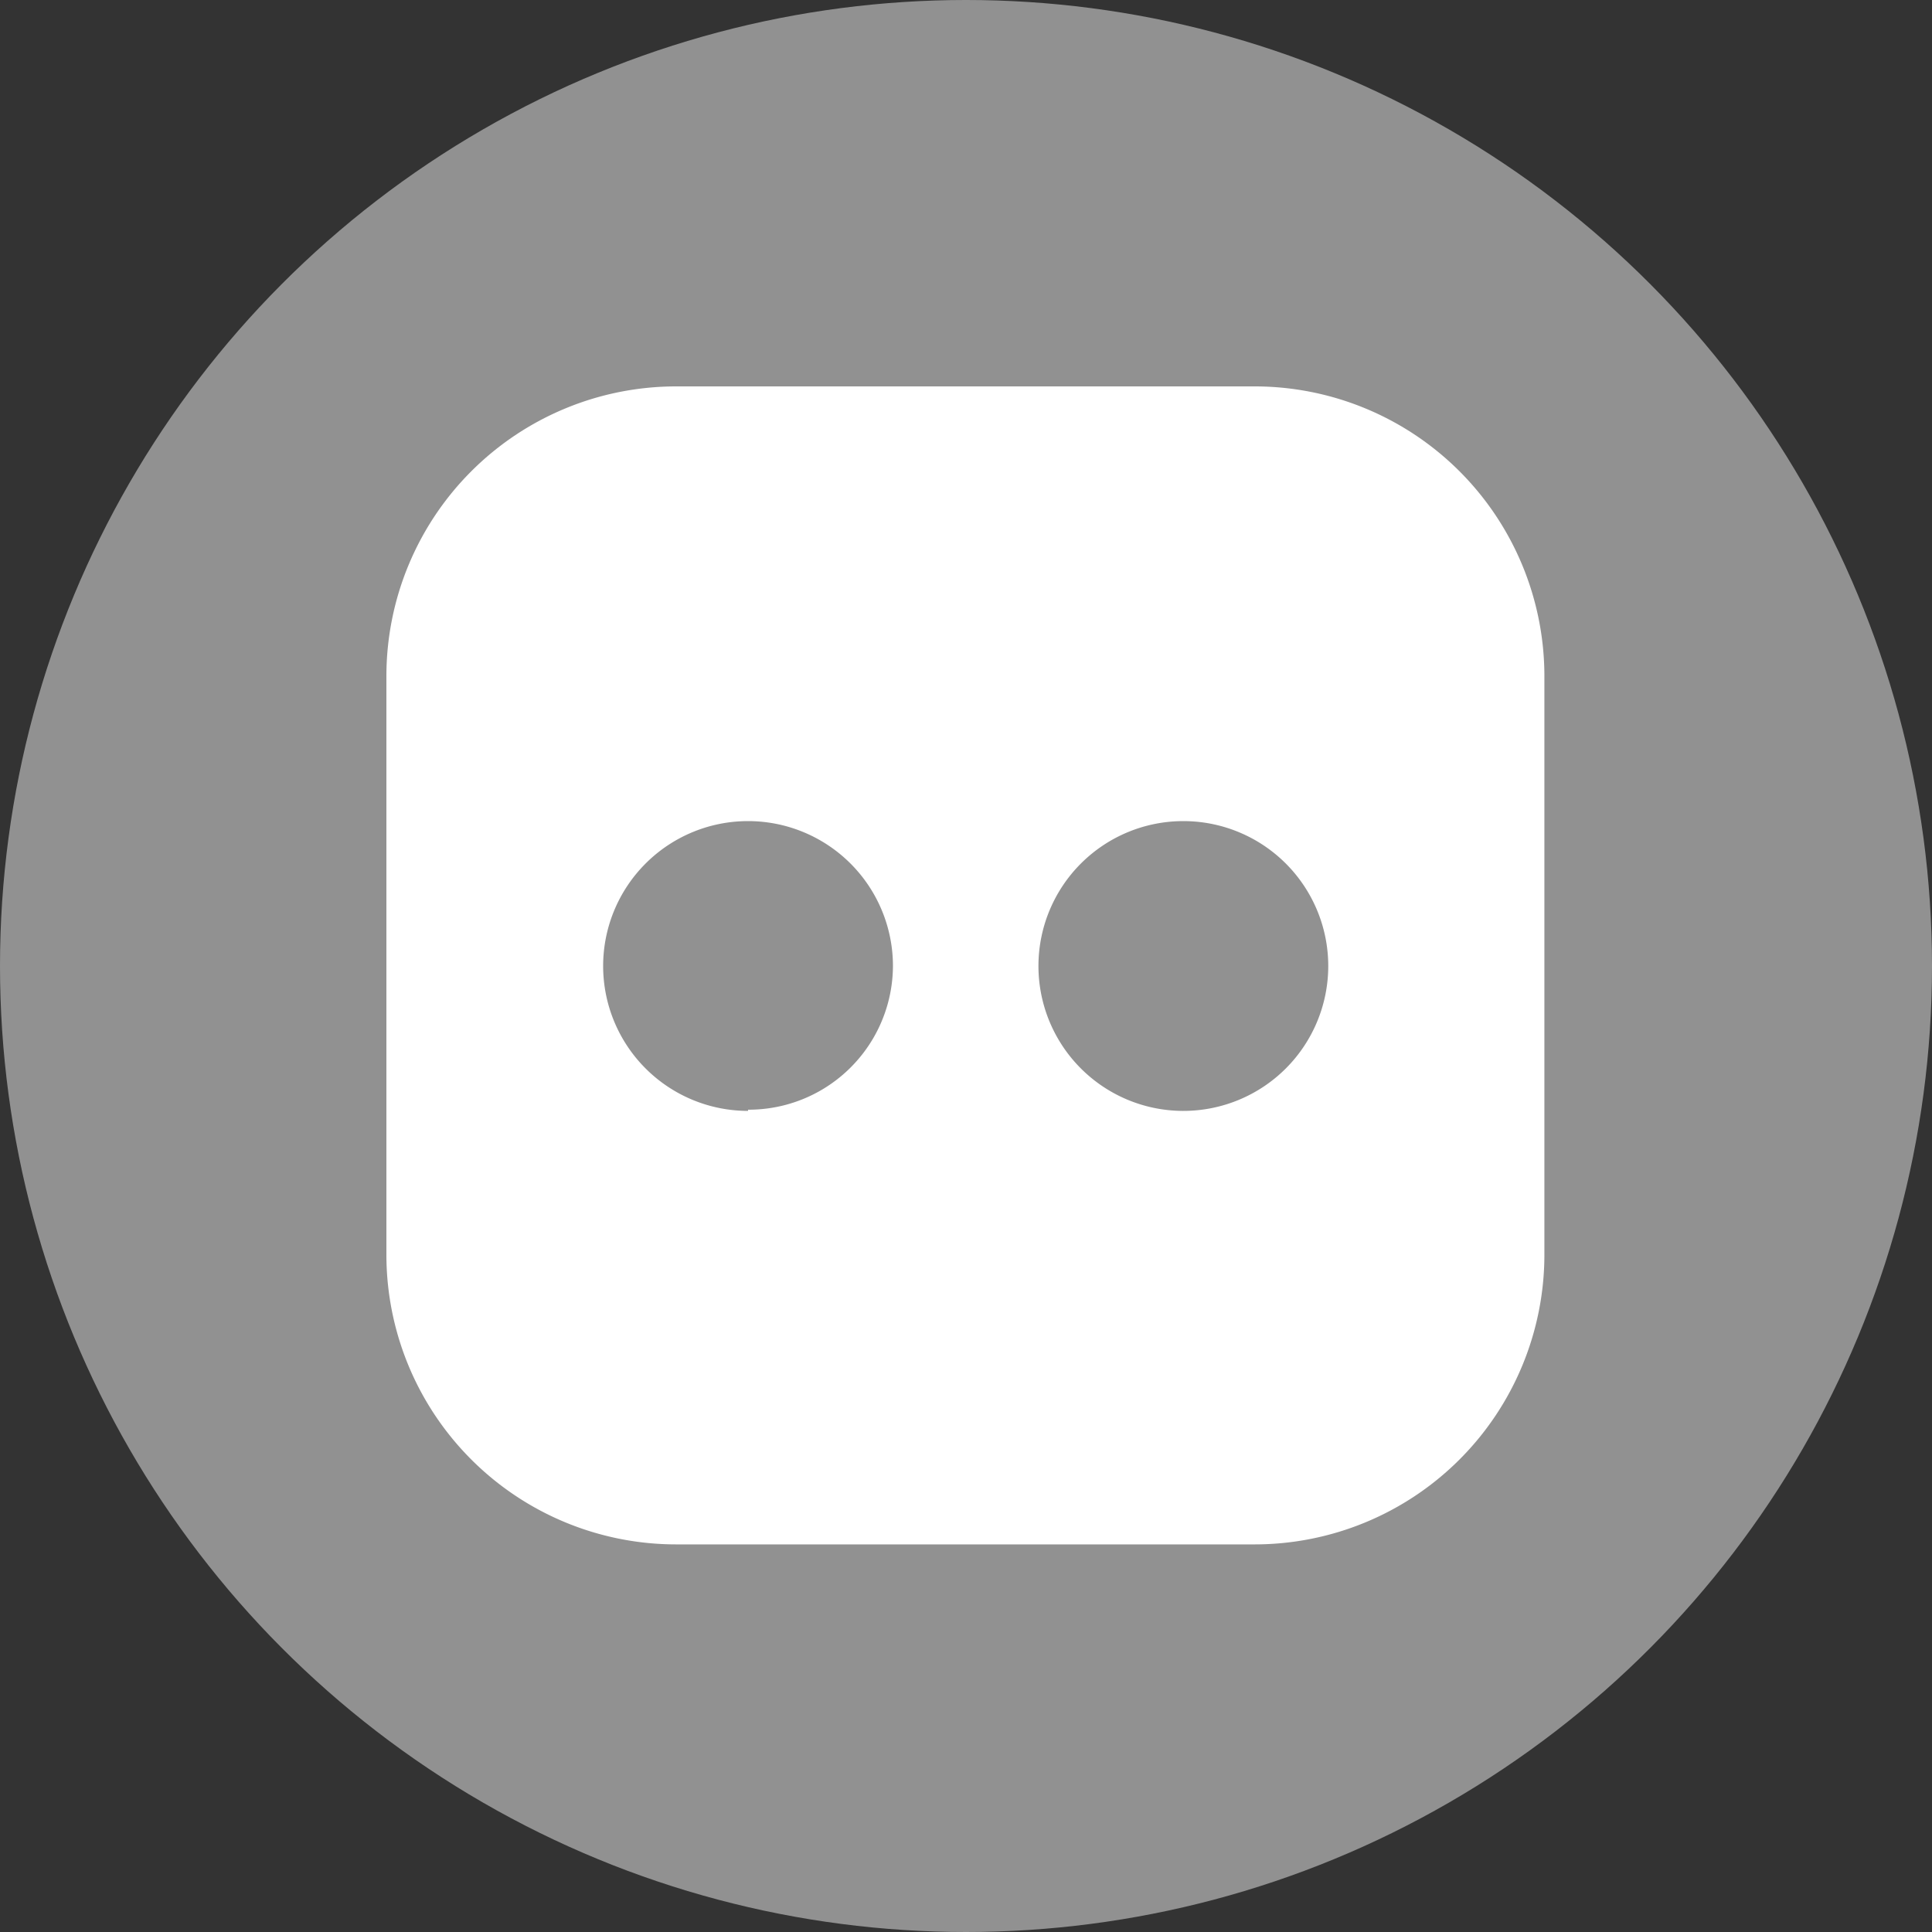
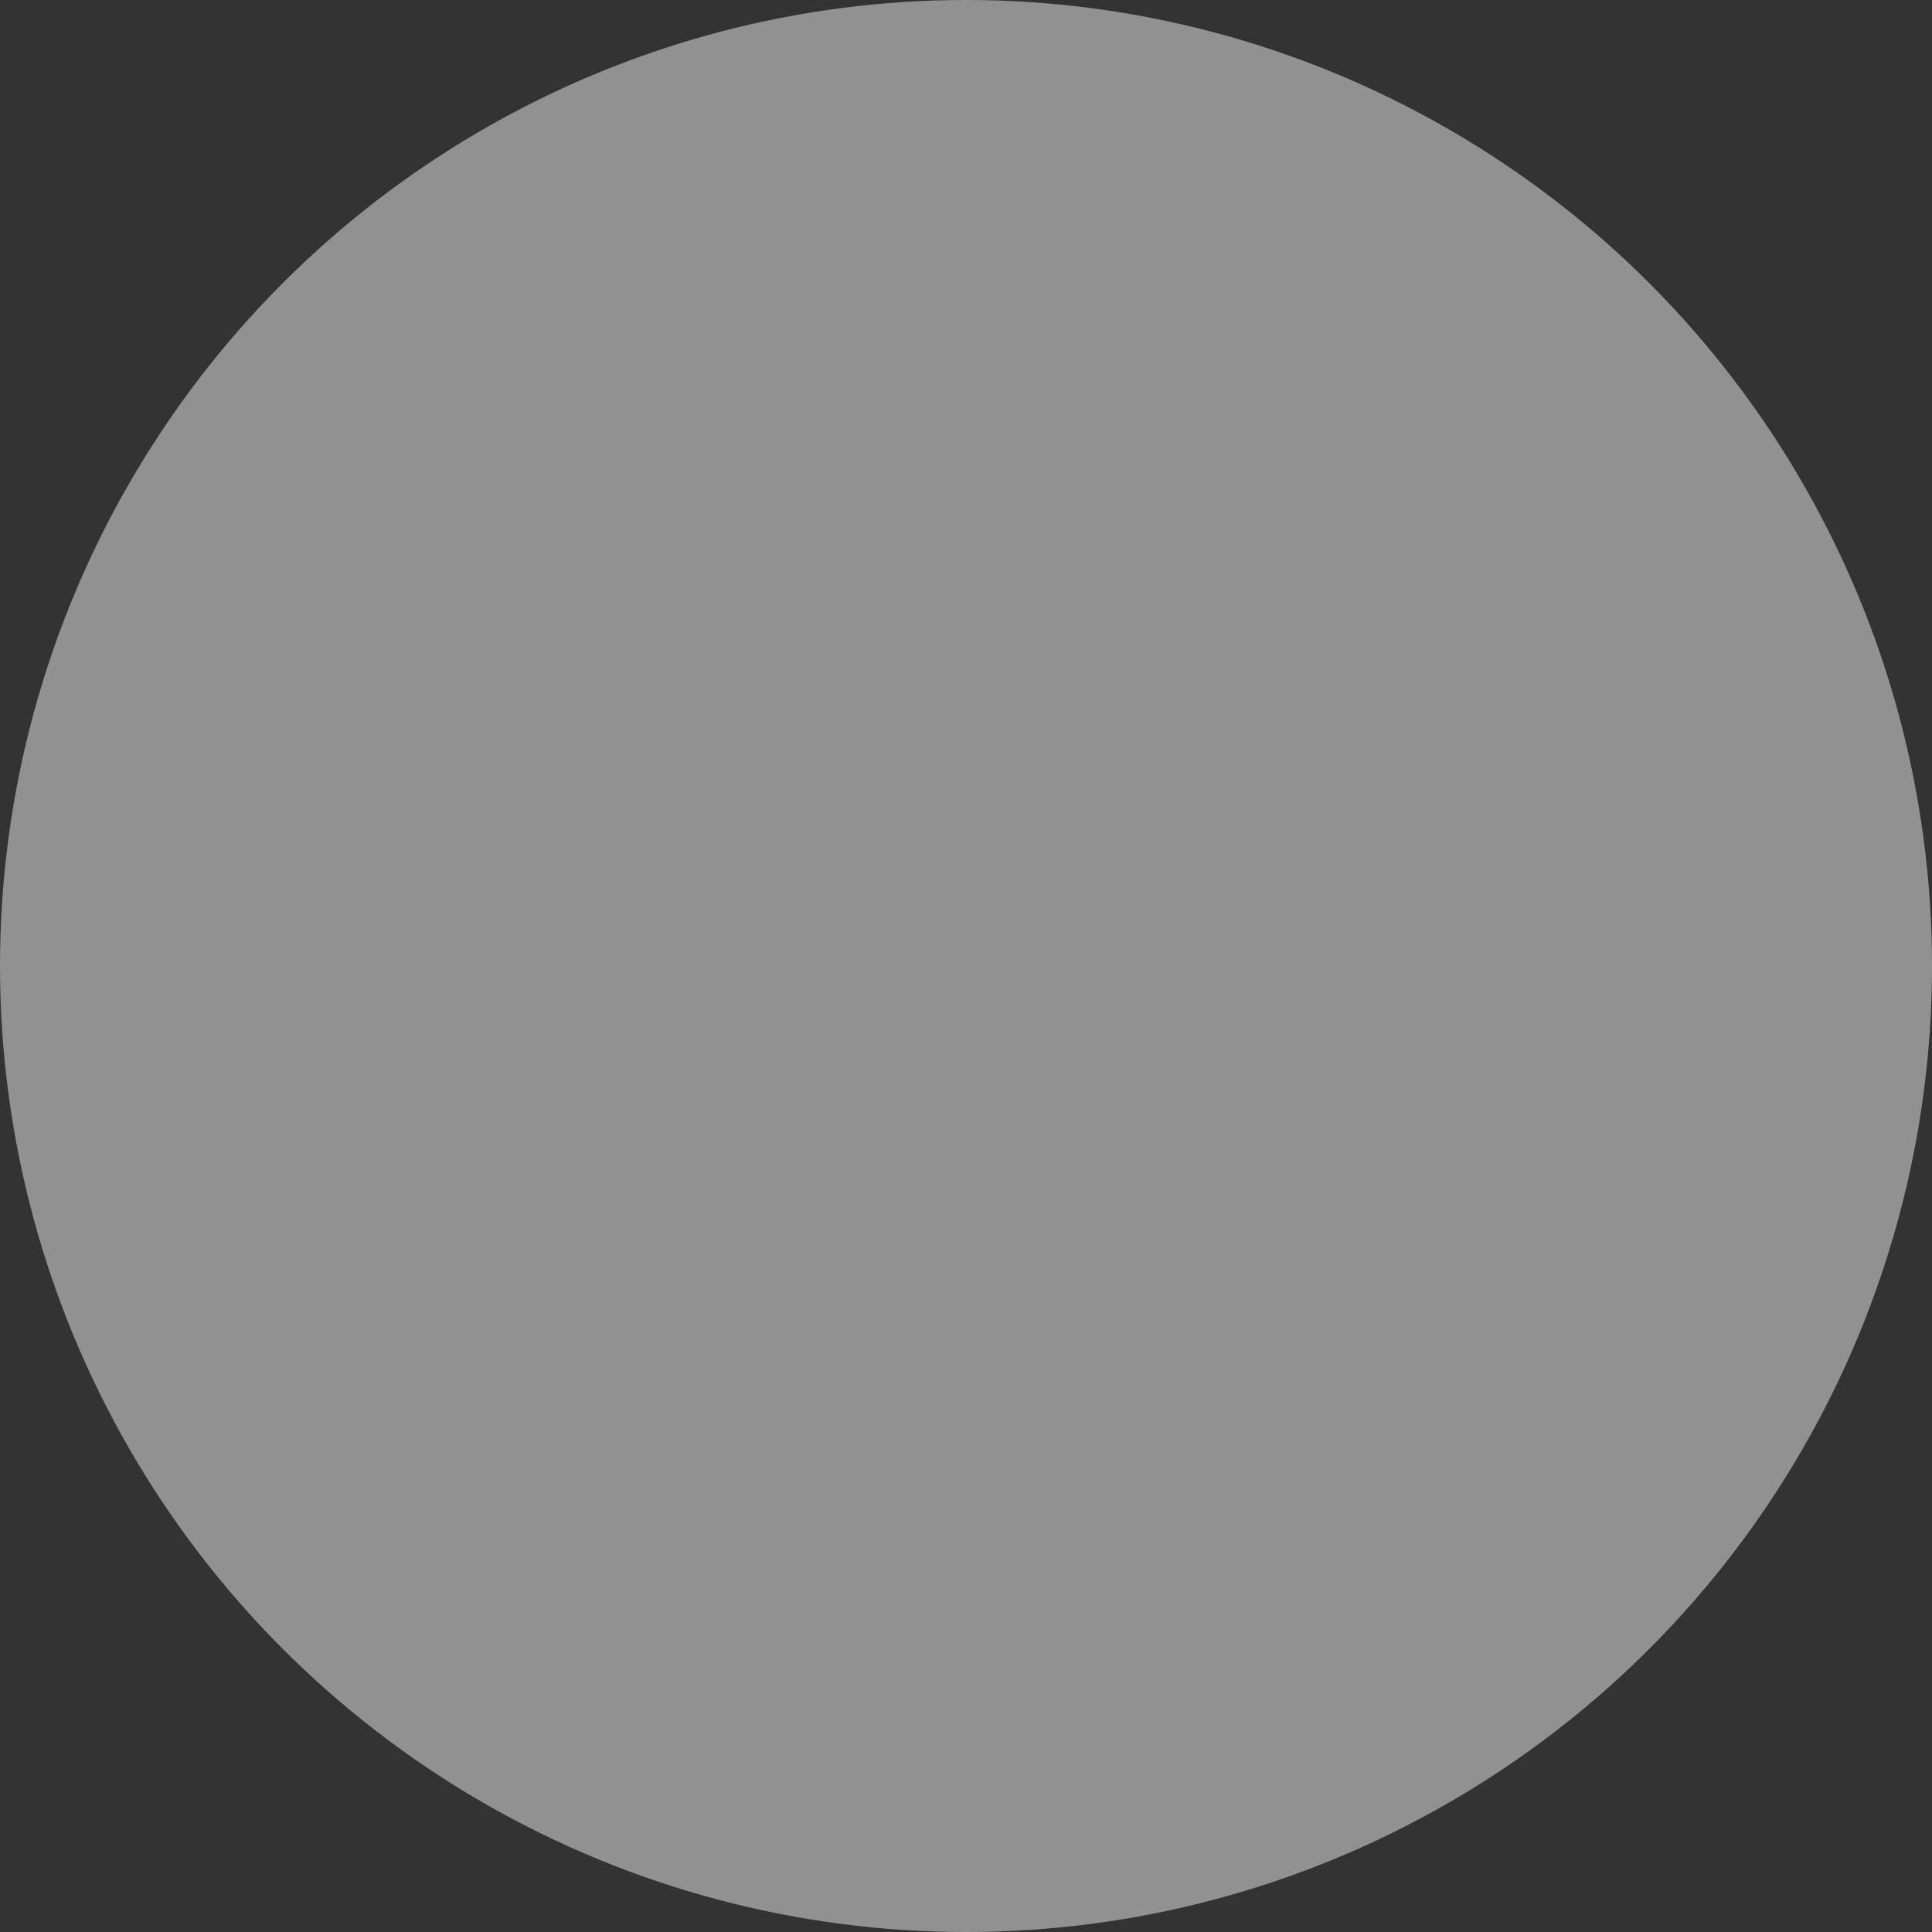
<svg xmlns="http://www.w3.org/2000/svg" viewBox="0 0 32 32">
  <rect x="0" y="0" width="32" height="32" fill="#333333" stroke="none" />
  <defs>
    <style>.cls-1{fill:#919191;}.cls-2{fill:#fff;}</style>
  </defs>
  <g id="Layer_2" data-name="Layer 2">
    <g id="Layer_1-2" data-name="Layer 1">
      <g id="Flickr">
        <circle id="Ellipse_4" data-name="Ellipse 4" class="cls-1" cx="16" cy="16" r="16" />
-         <path id="Icon_ionic-logo-flickr" data-name="Icon ionic-logo-flickr" class="cls-2" d="M20.77,6.4H11.2a4.8,4.8,0,0,0-4.8,4.8h0v9.58a4.8,4.8,0,0,0,4.8,4.8h9.58a4.8,4.8,0,0,0,4.8-4.8V11.2a4.8,4.8,0,0,0-4.8-4.8Zm-8.38,12a2.4,2.4,0,1,1,2.4-2.4h0A2.39,2.39,0,0,1,12.39,18.38Zm7.19,0A2.4,2.4,0,1,1,22,16h0a2.4,2.4,0,0,1-2.4,2.4Z" />
      </g>
    </g>
  </g>
</svg>